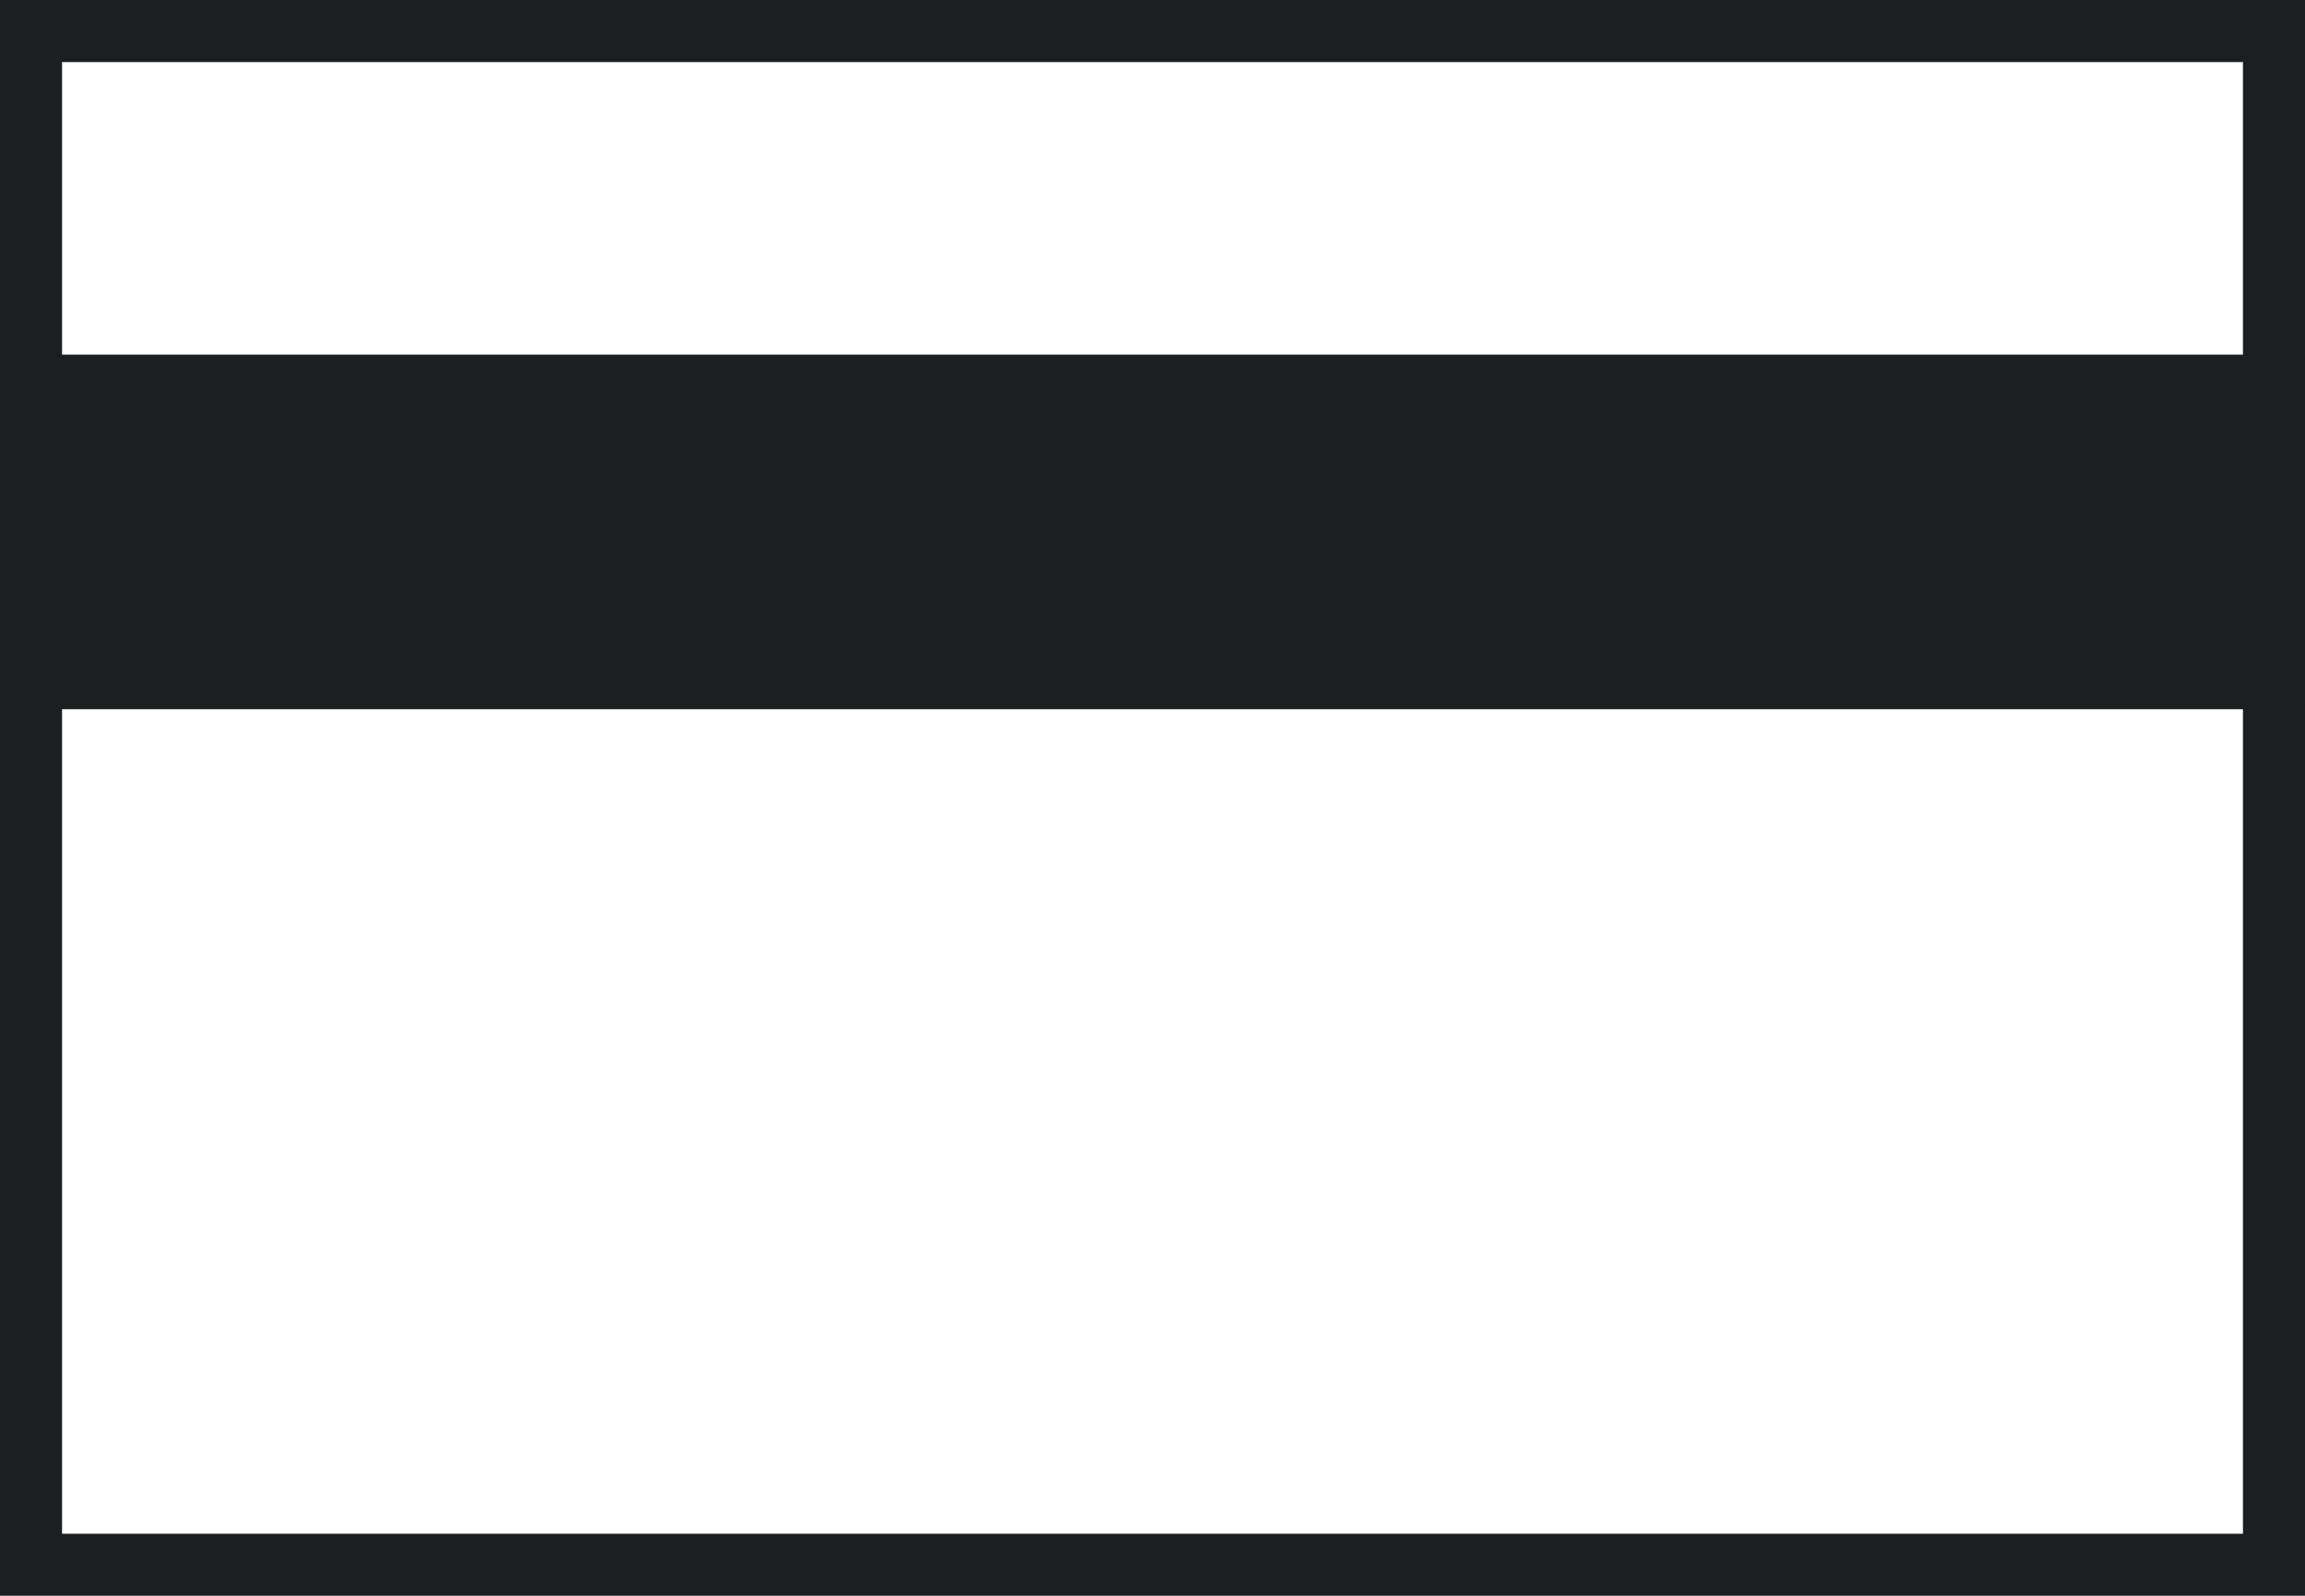
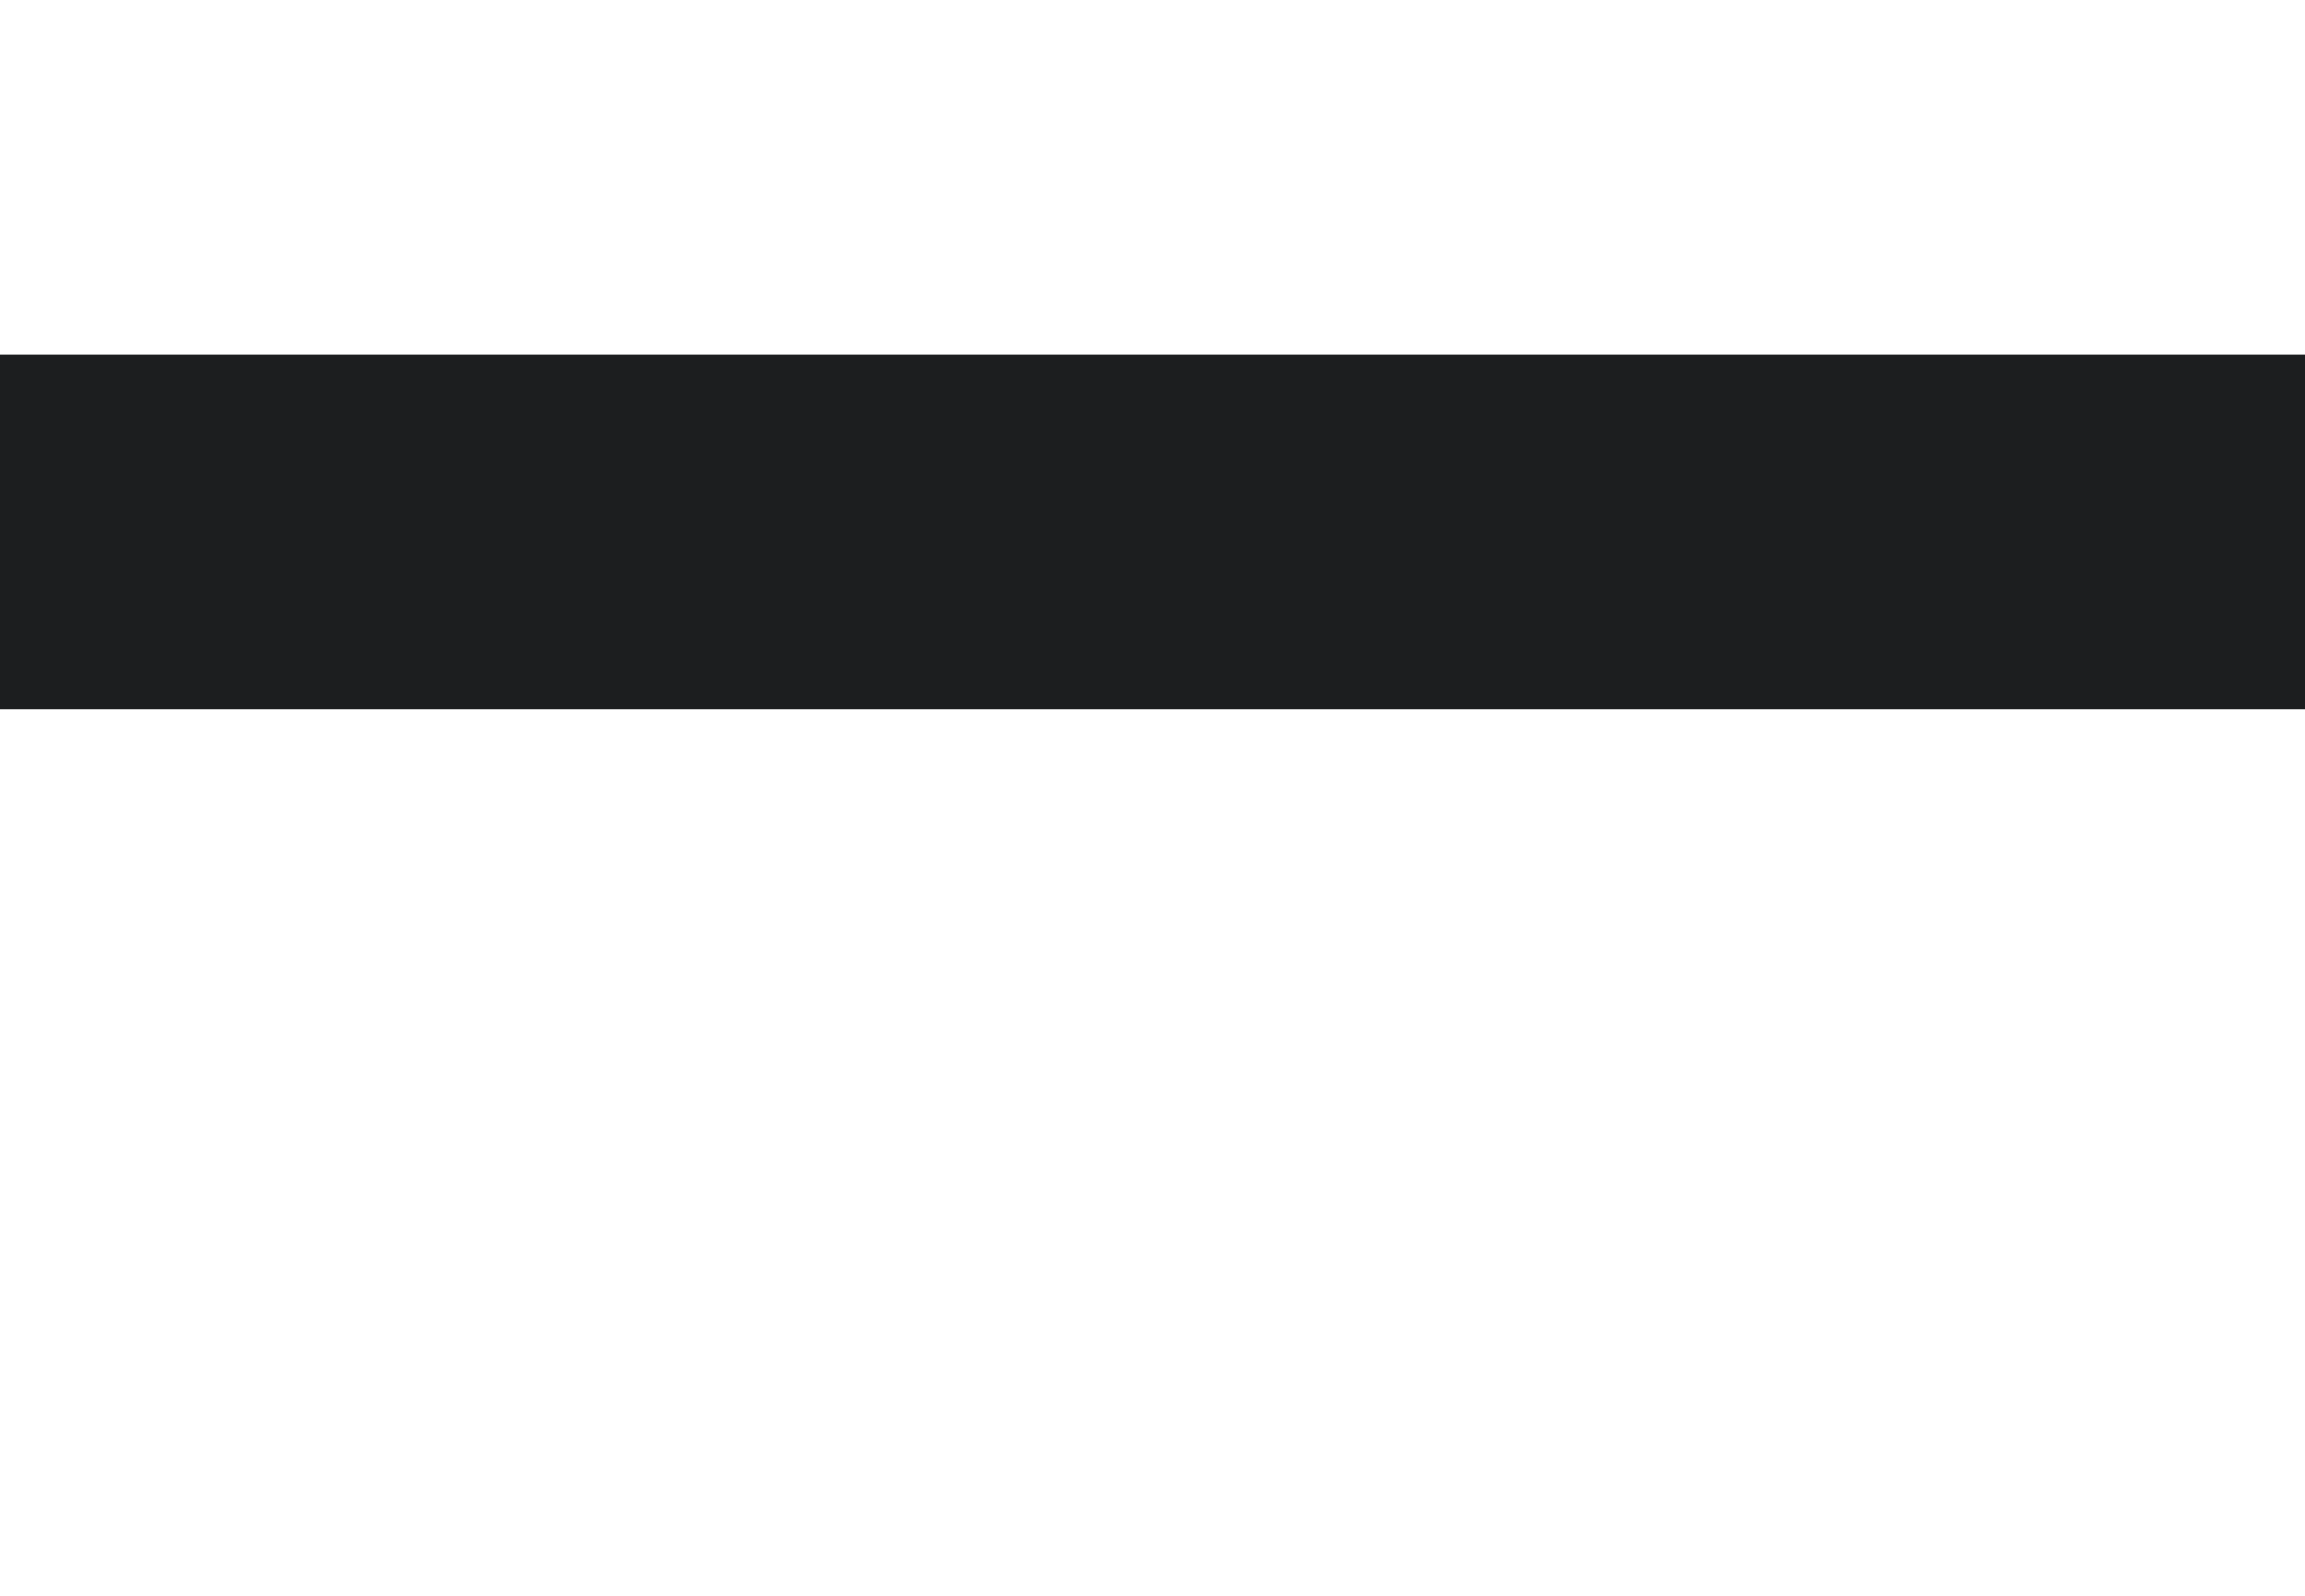
<svg xmlns="http://www.w3.org/2000/svg" width="26" height="18" viewBox="0 0 26 18" fill="none">
  <rect x="0.5" y="4.5" width="25" height="3" fill="#1C1E1F" stroke="#1C1E1F" />
-   <rect x="0.35" y="0.35" width="25.3" height="17.3" stroke="#1C1E1F" stroke-width="0.7" />
</svg>